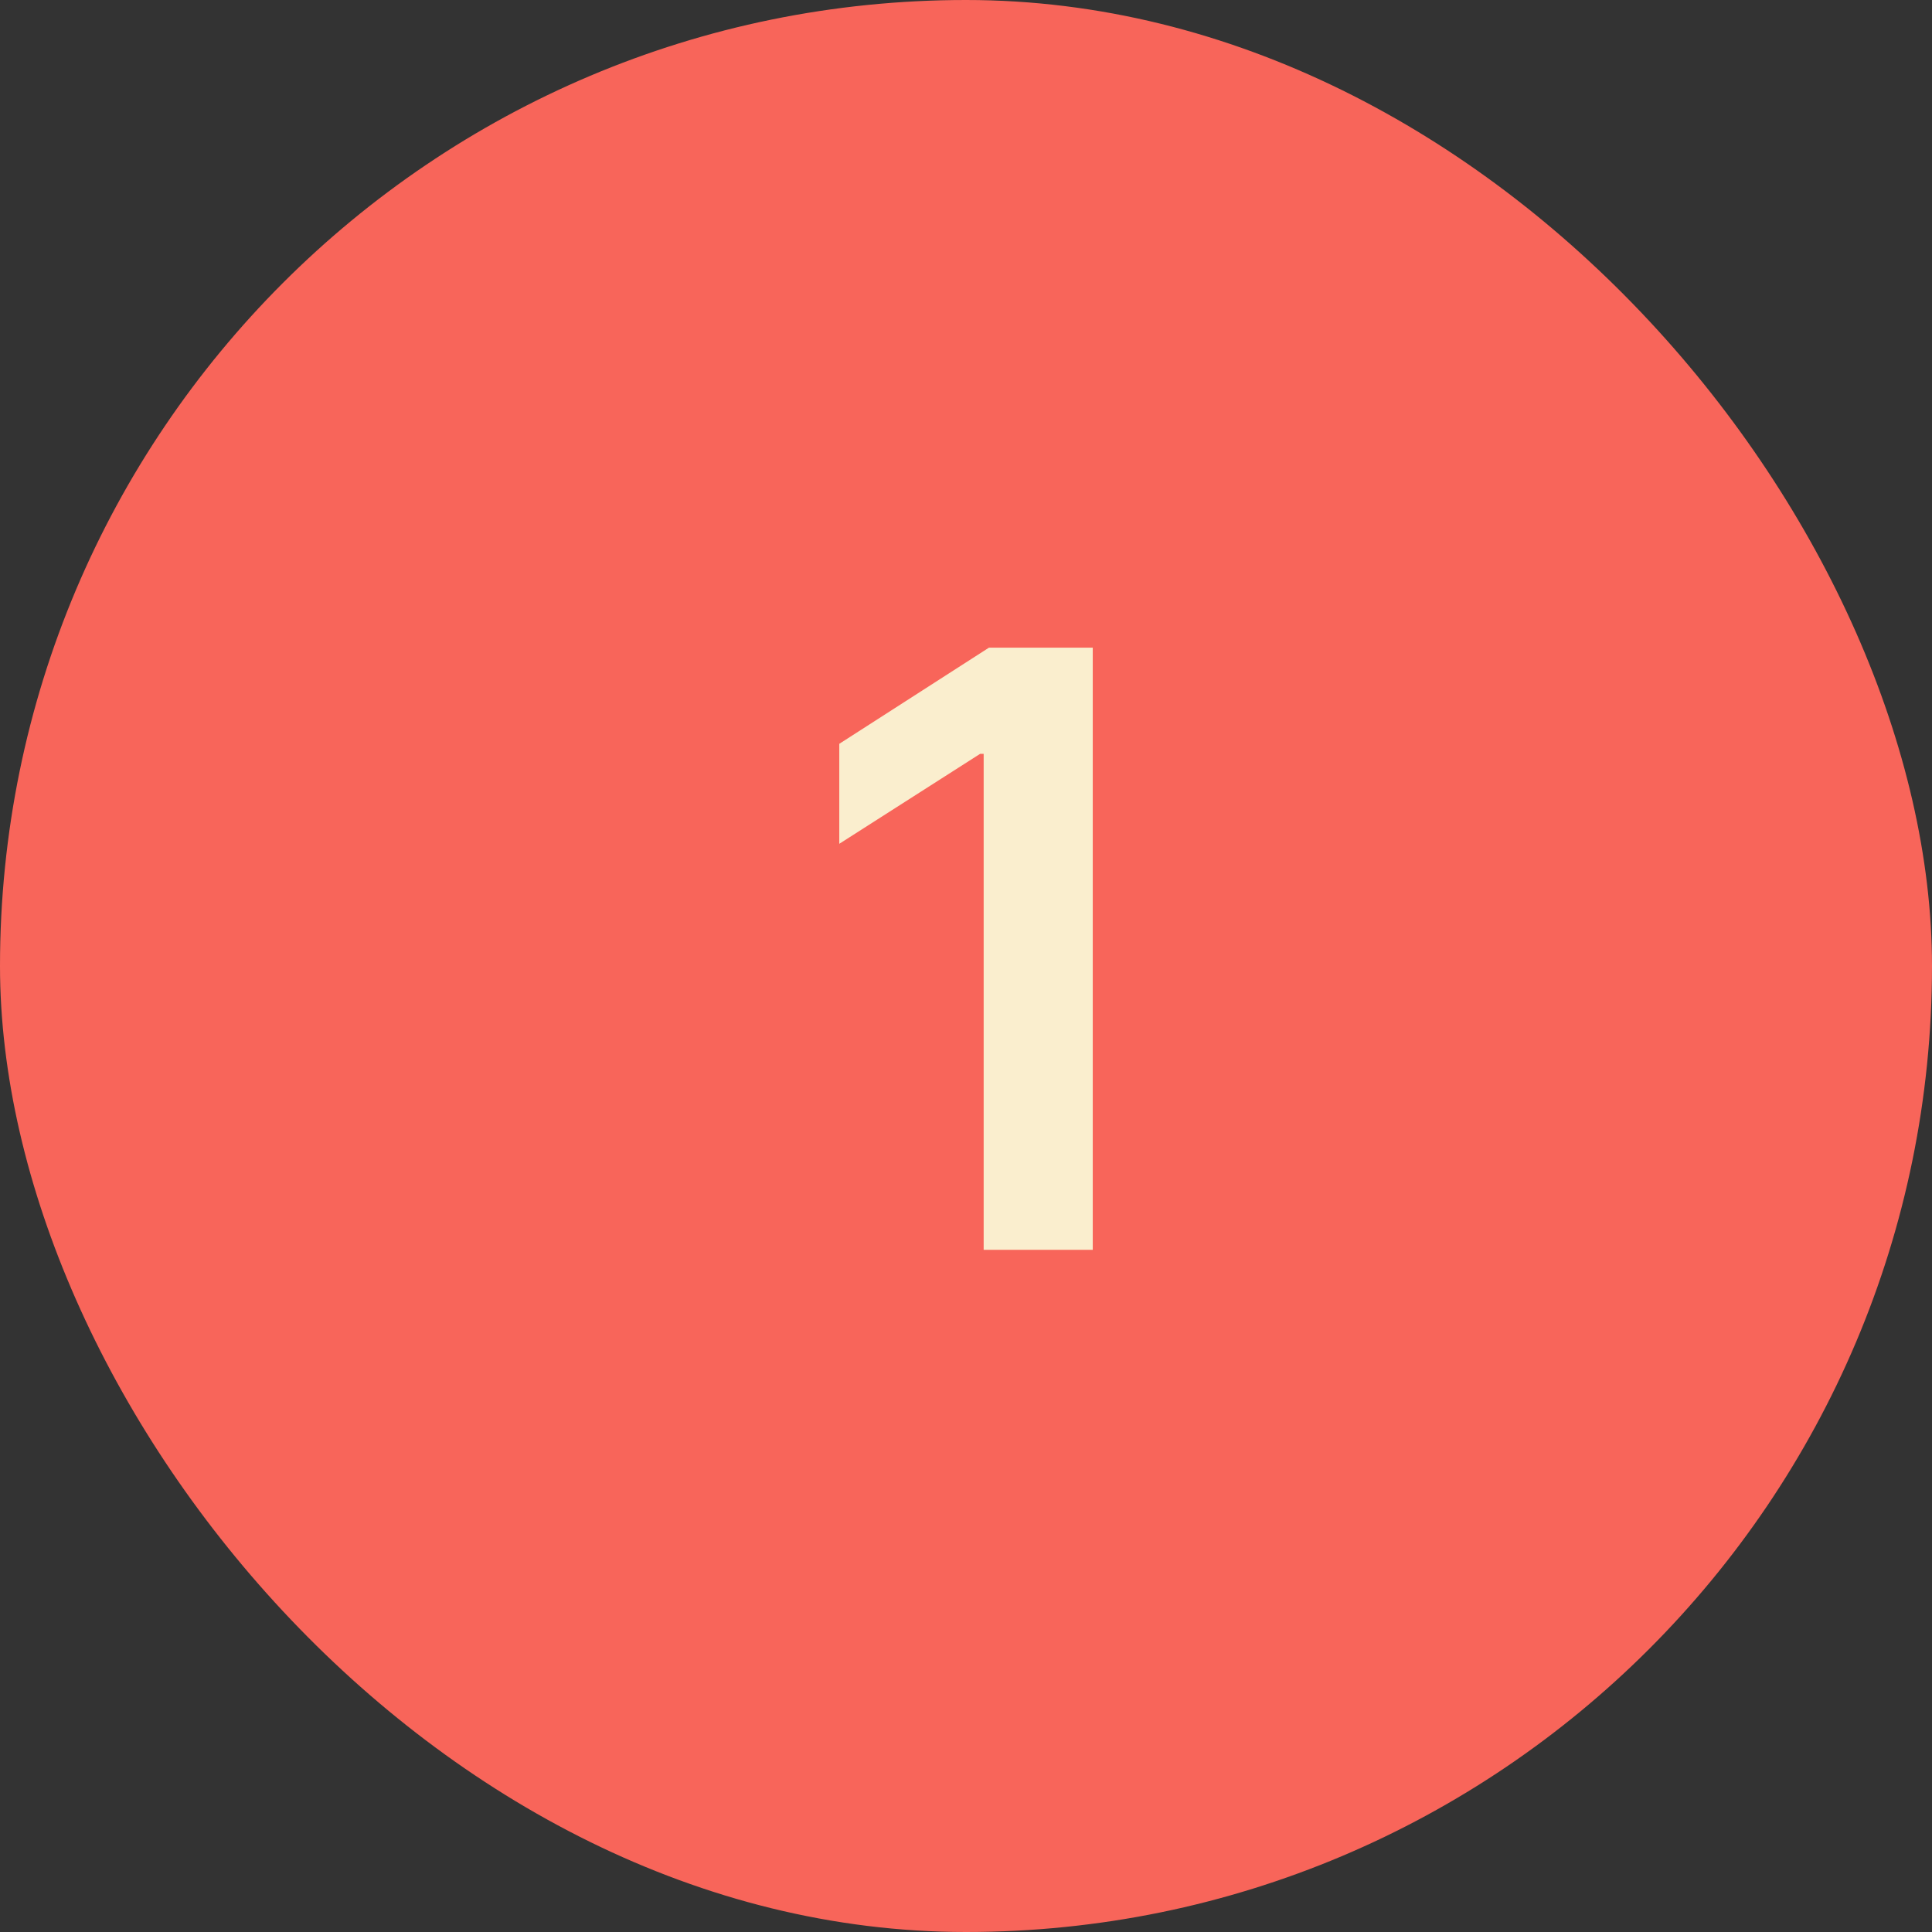
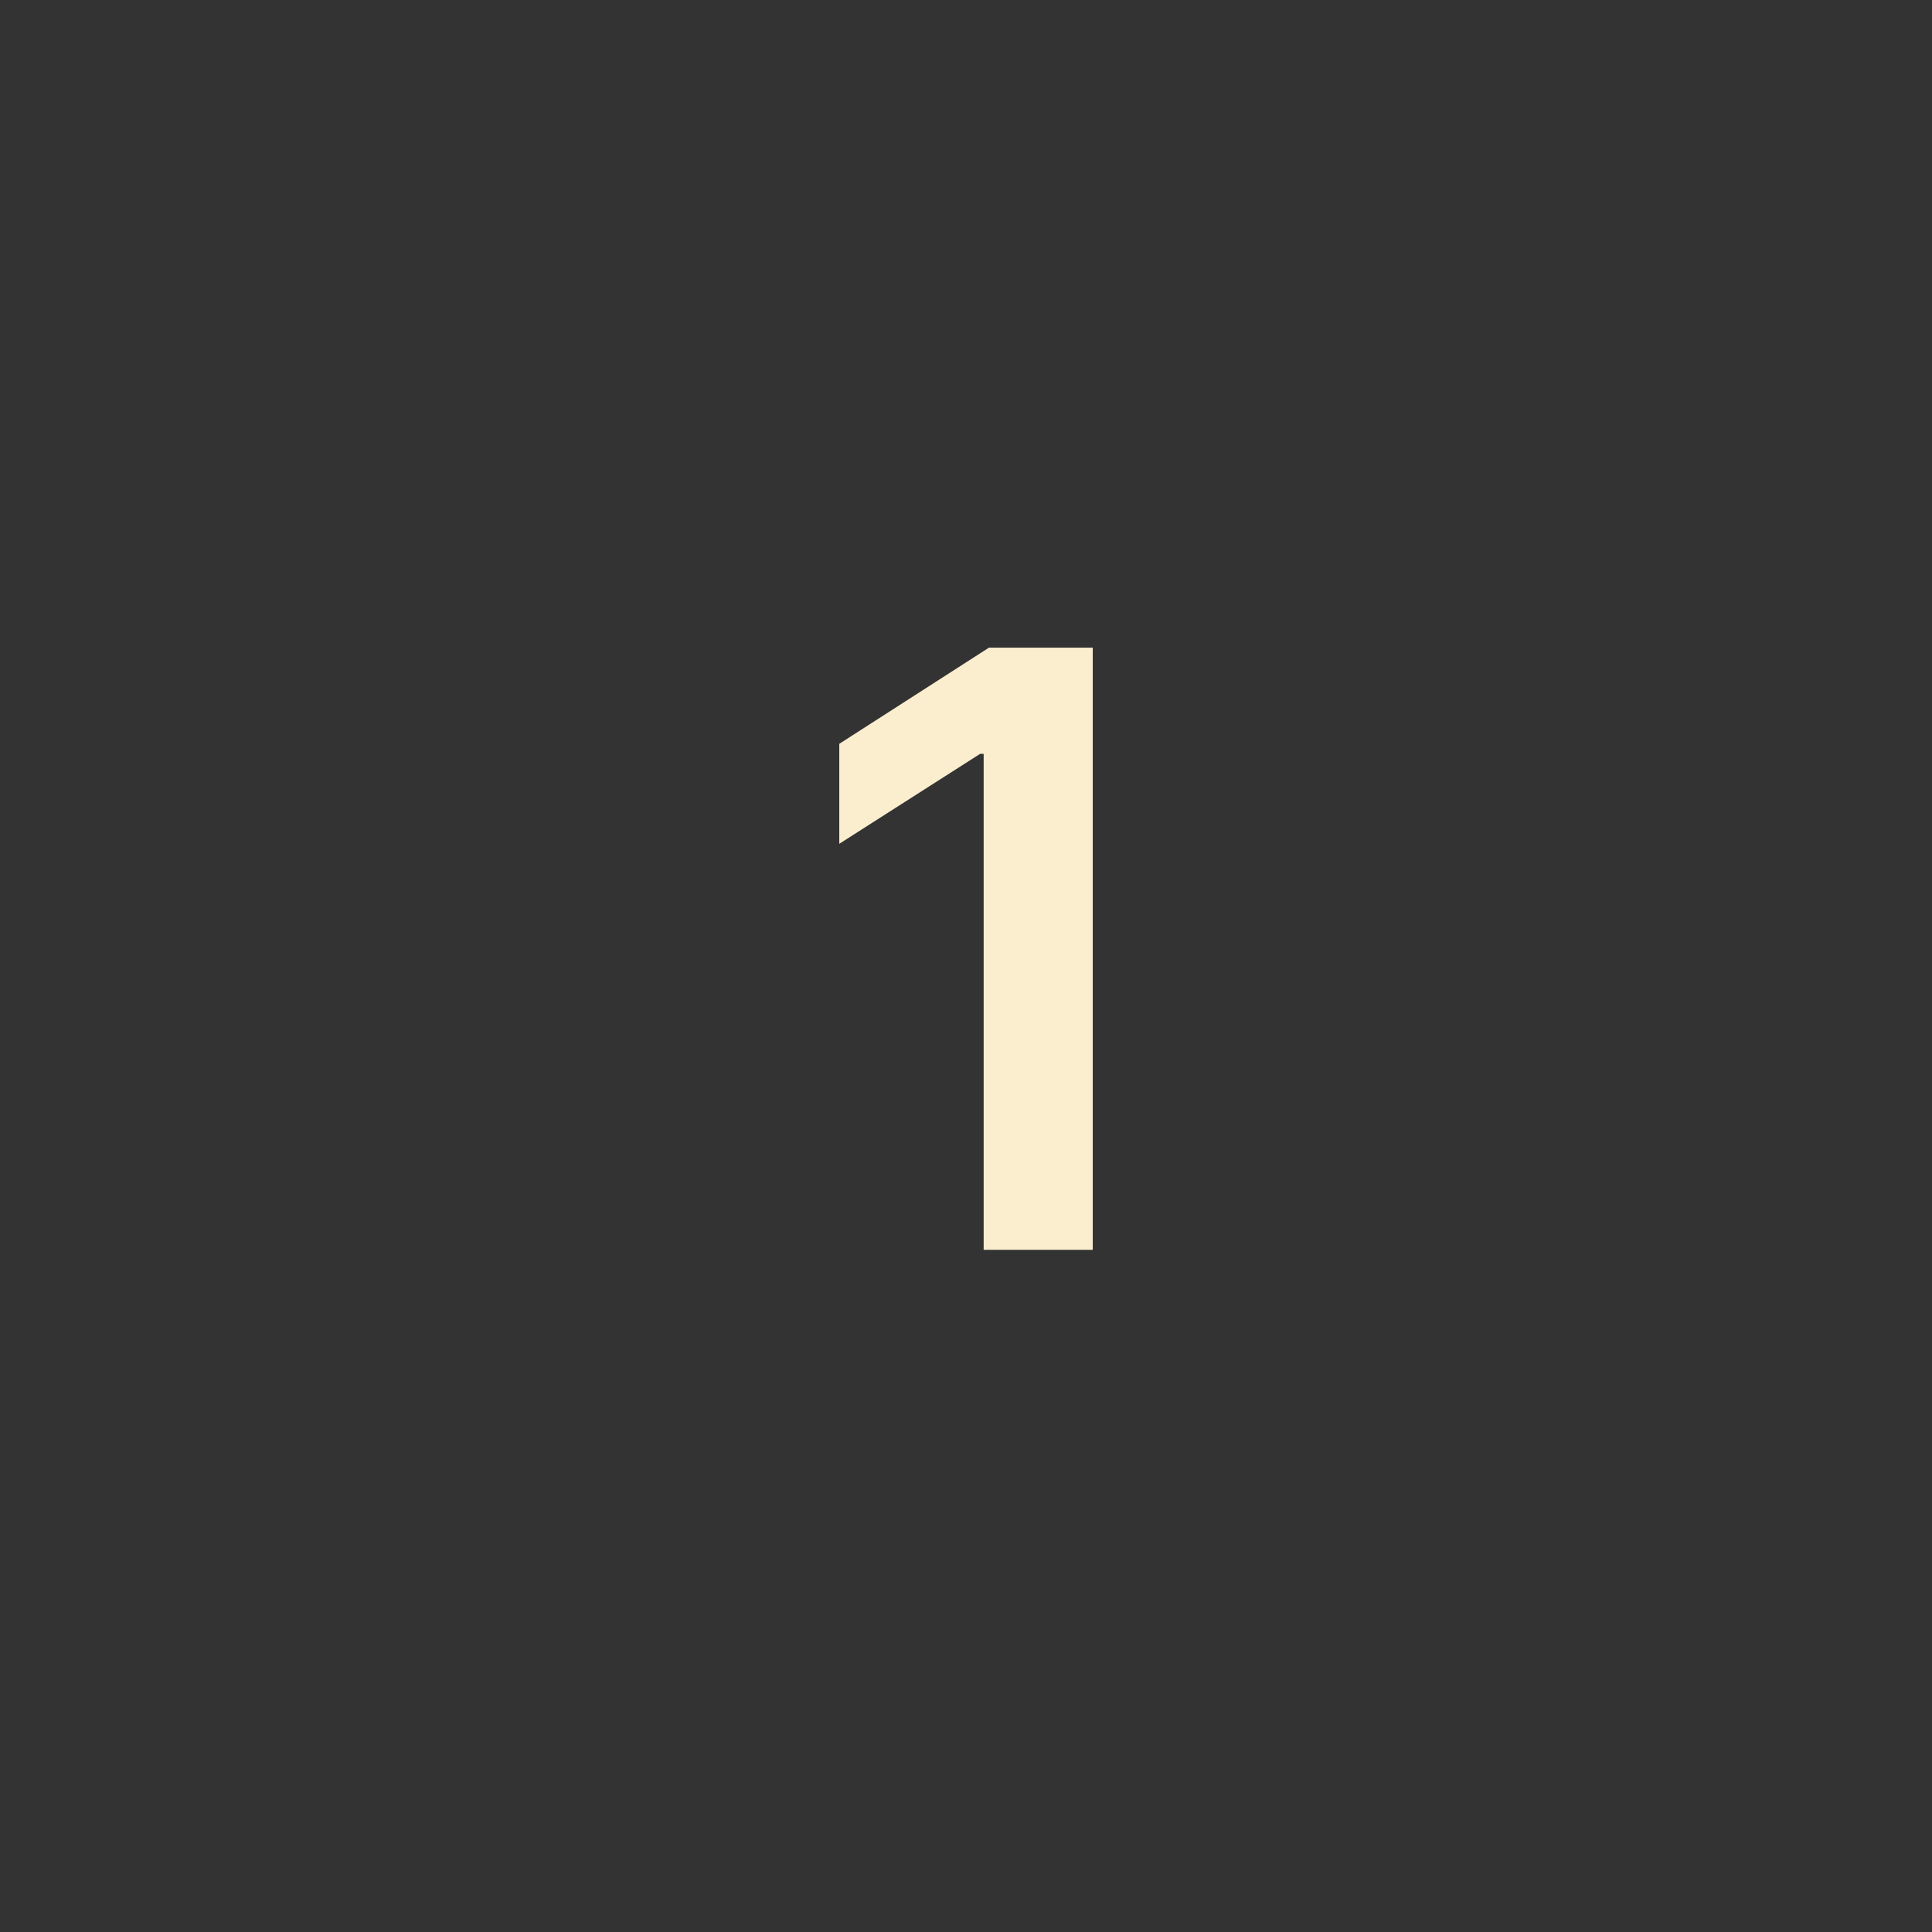
<svg xmlns="http://www.w3.org/2000/svg" width="56" height="56" viewBox="0 0 56 56" fill="none">
  <rect x="0" y="0" width="56" height="56" fill="#333333" stroke="none" />
-   <rect width="56" height="56" rx="28" fill="#F8655A" />
  <path d="M31.674 18.773V36.227H28.512V21.85H28.41L24.327 24.458V21.56L28.665 18.773H31.674Z" fill="#FAEECE" />
</svg>